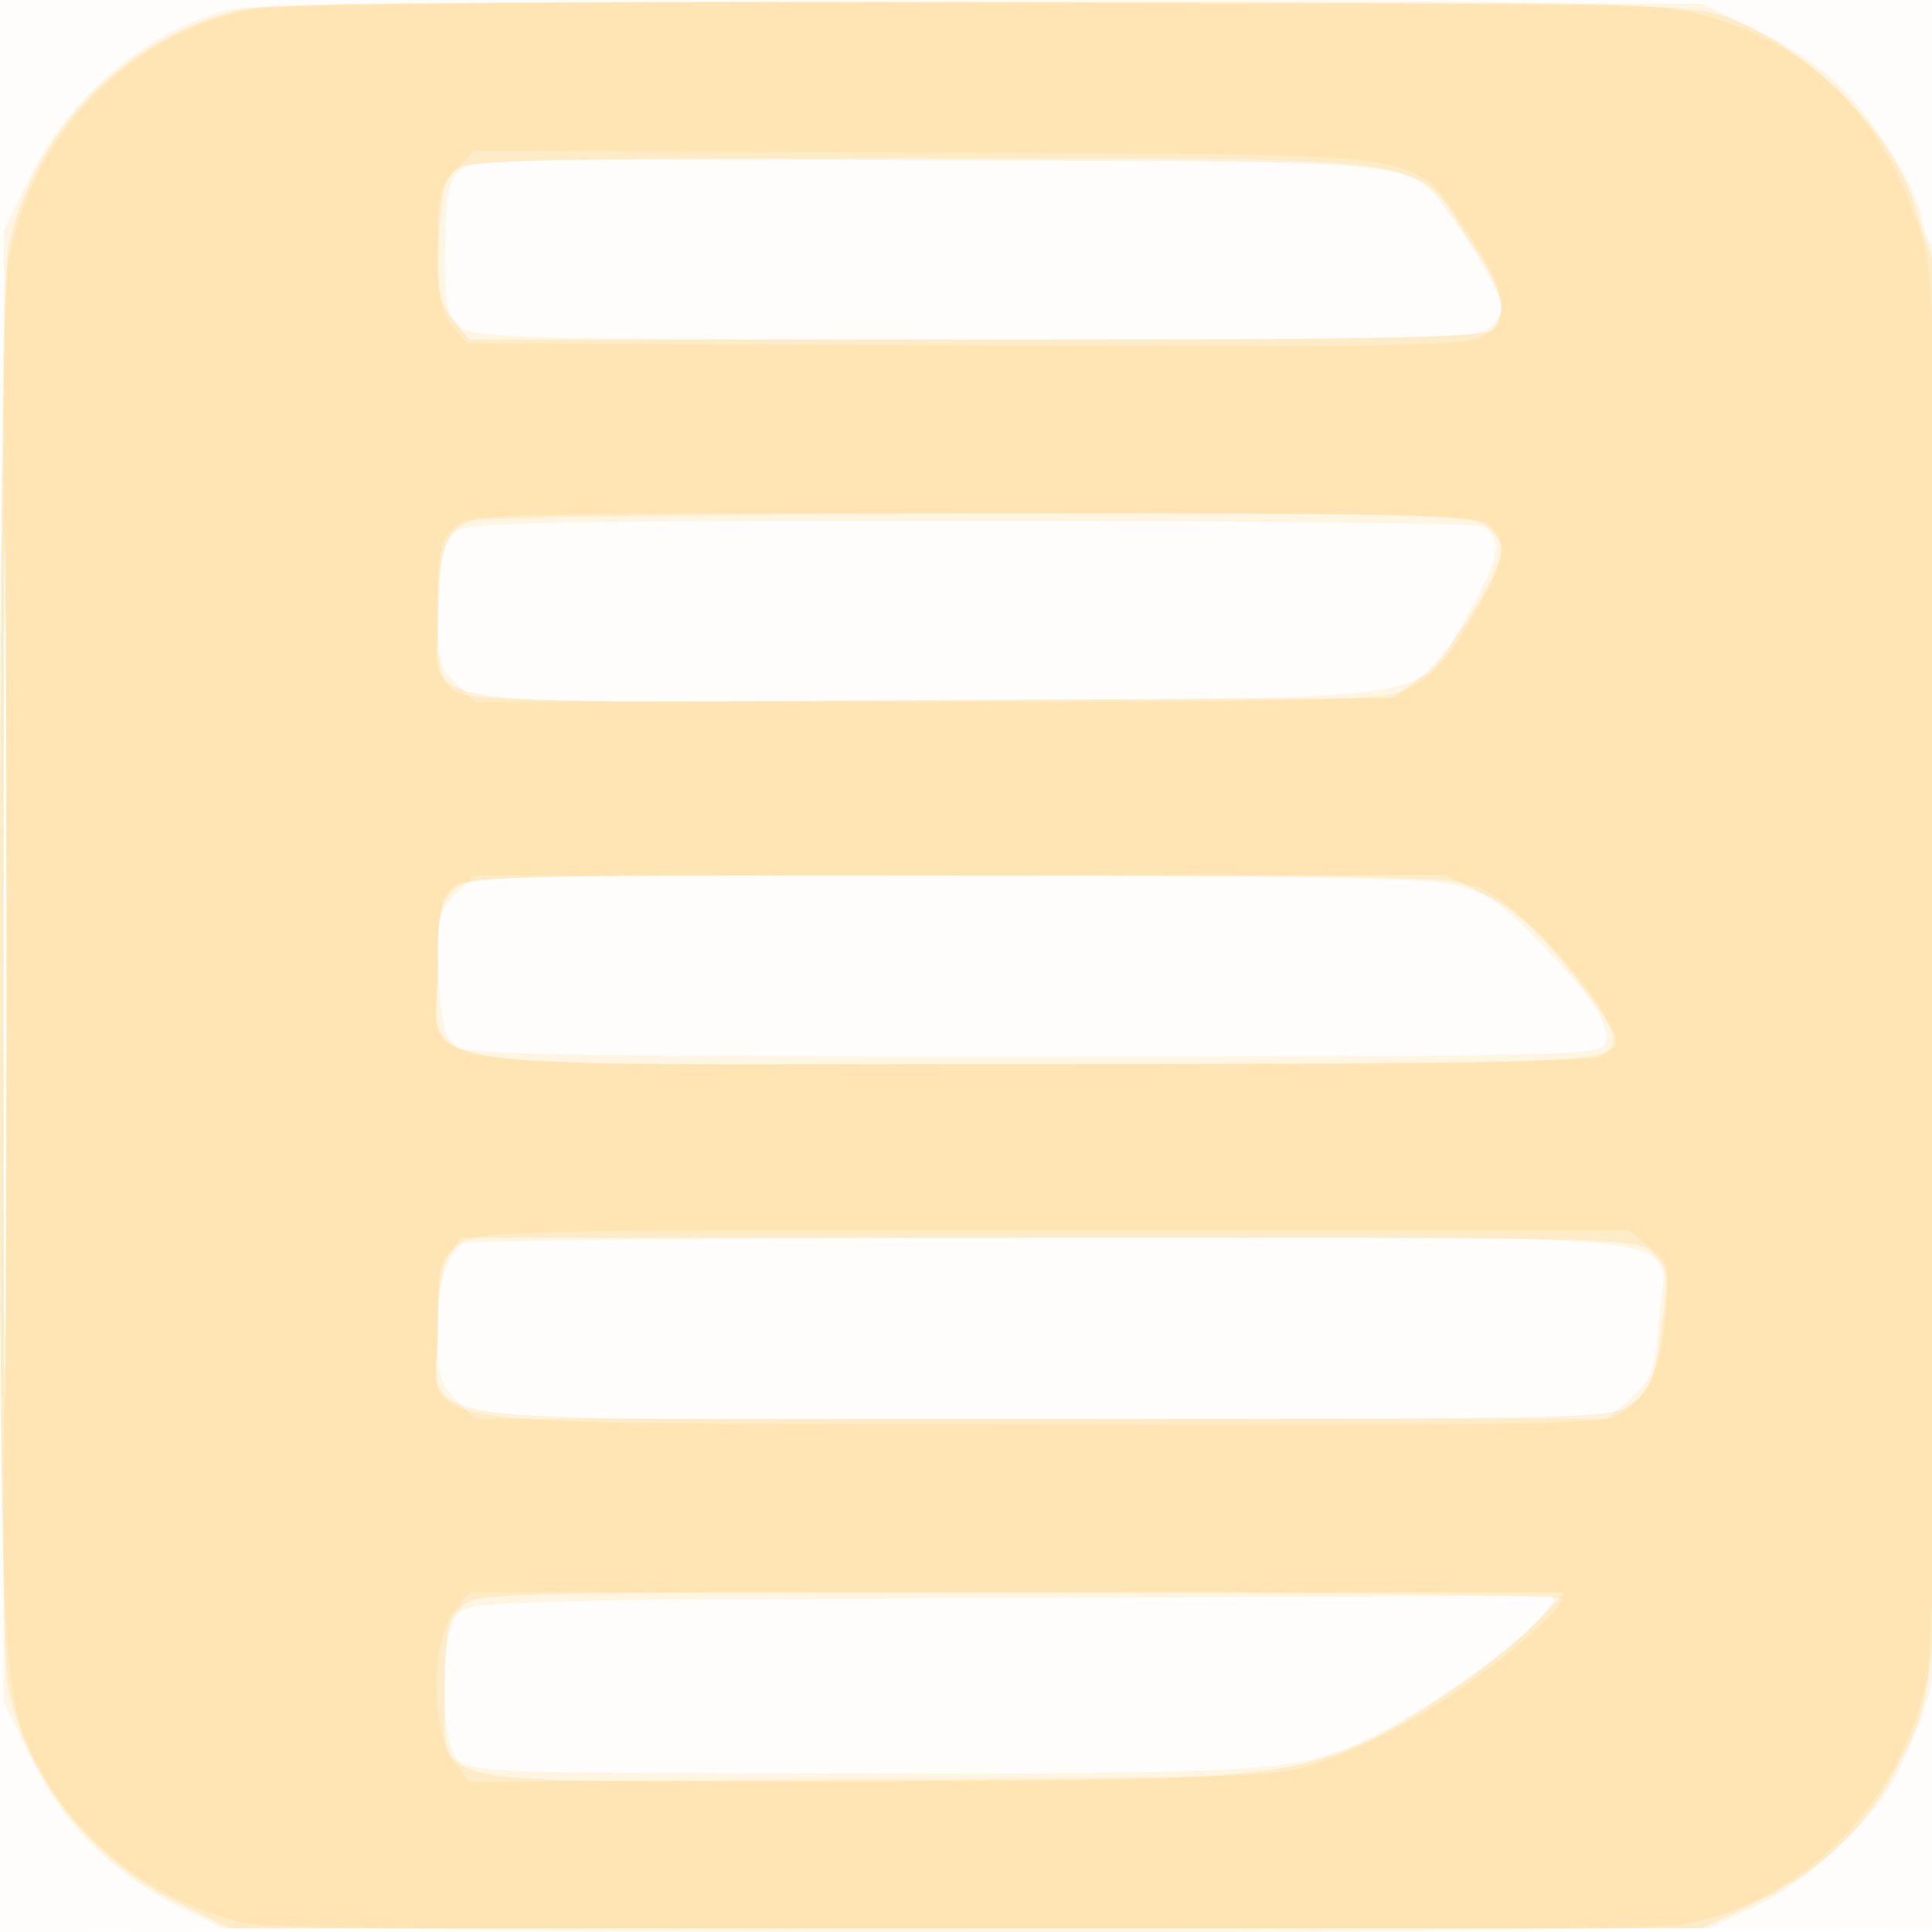
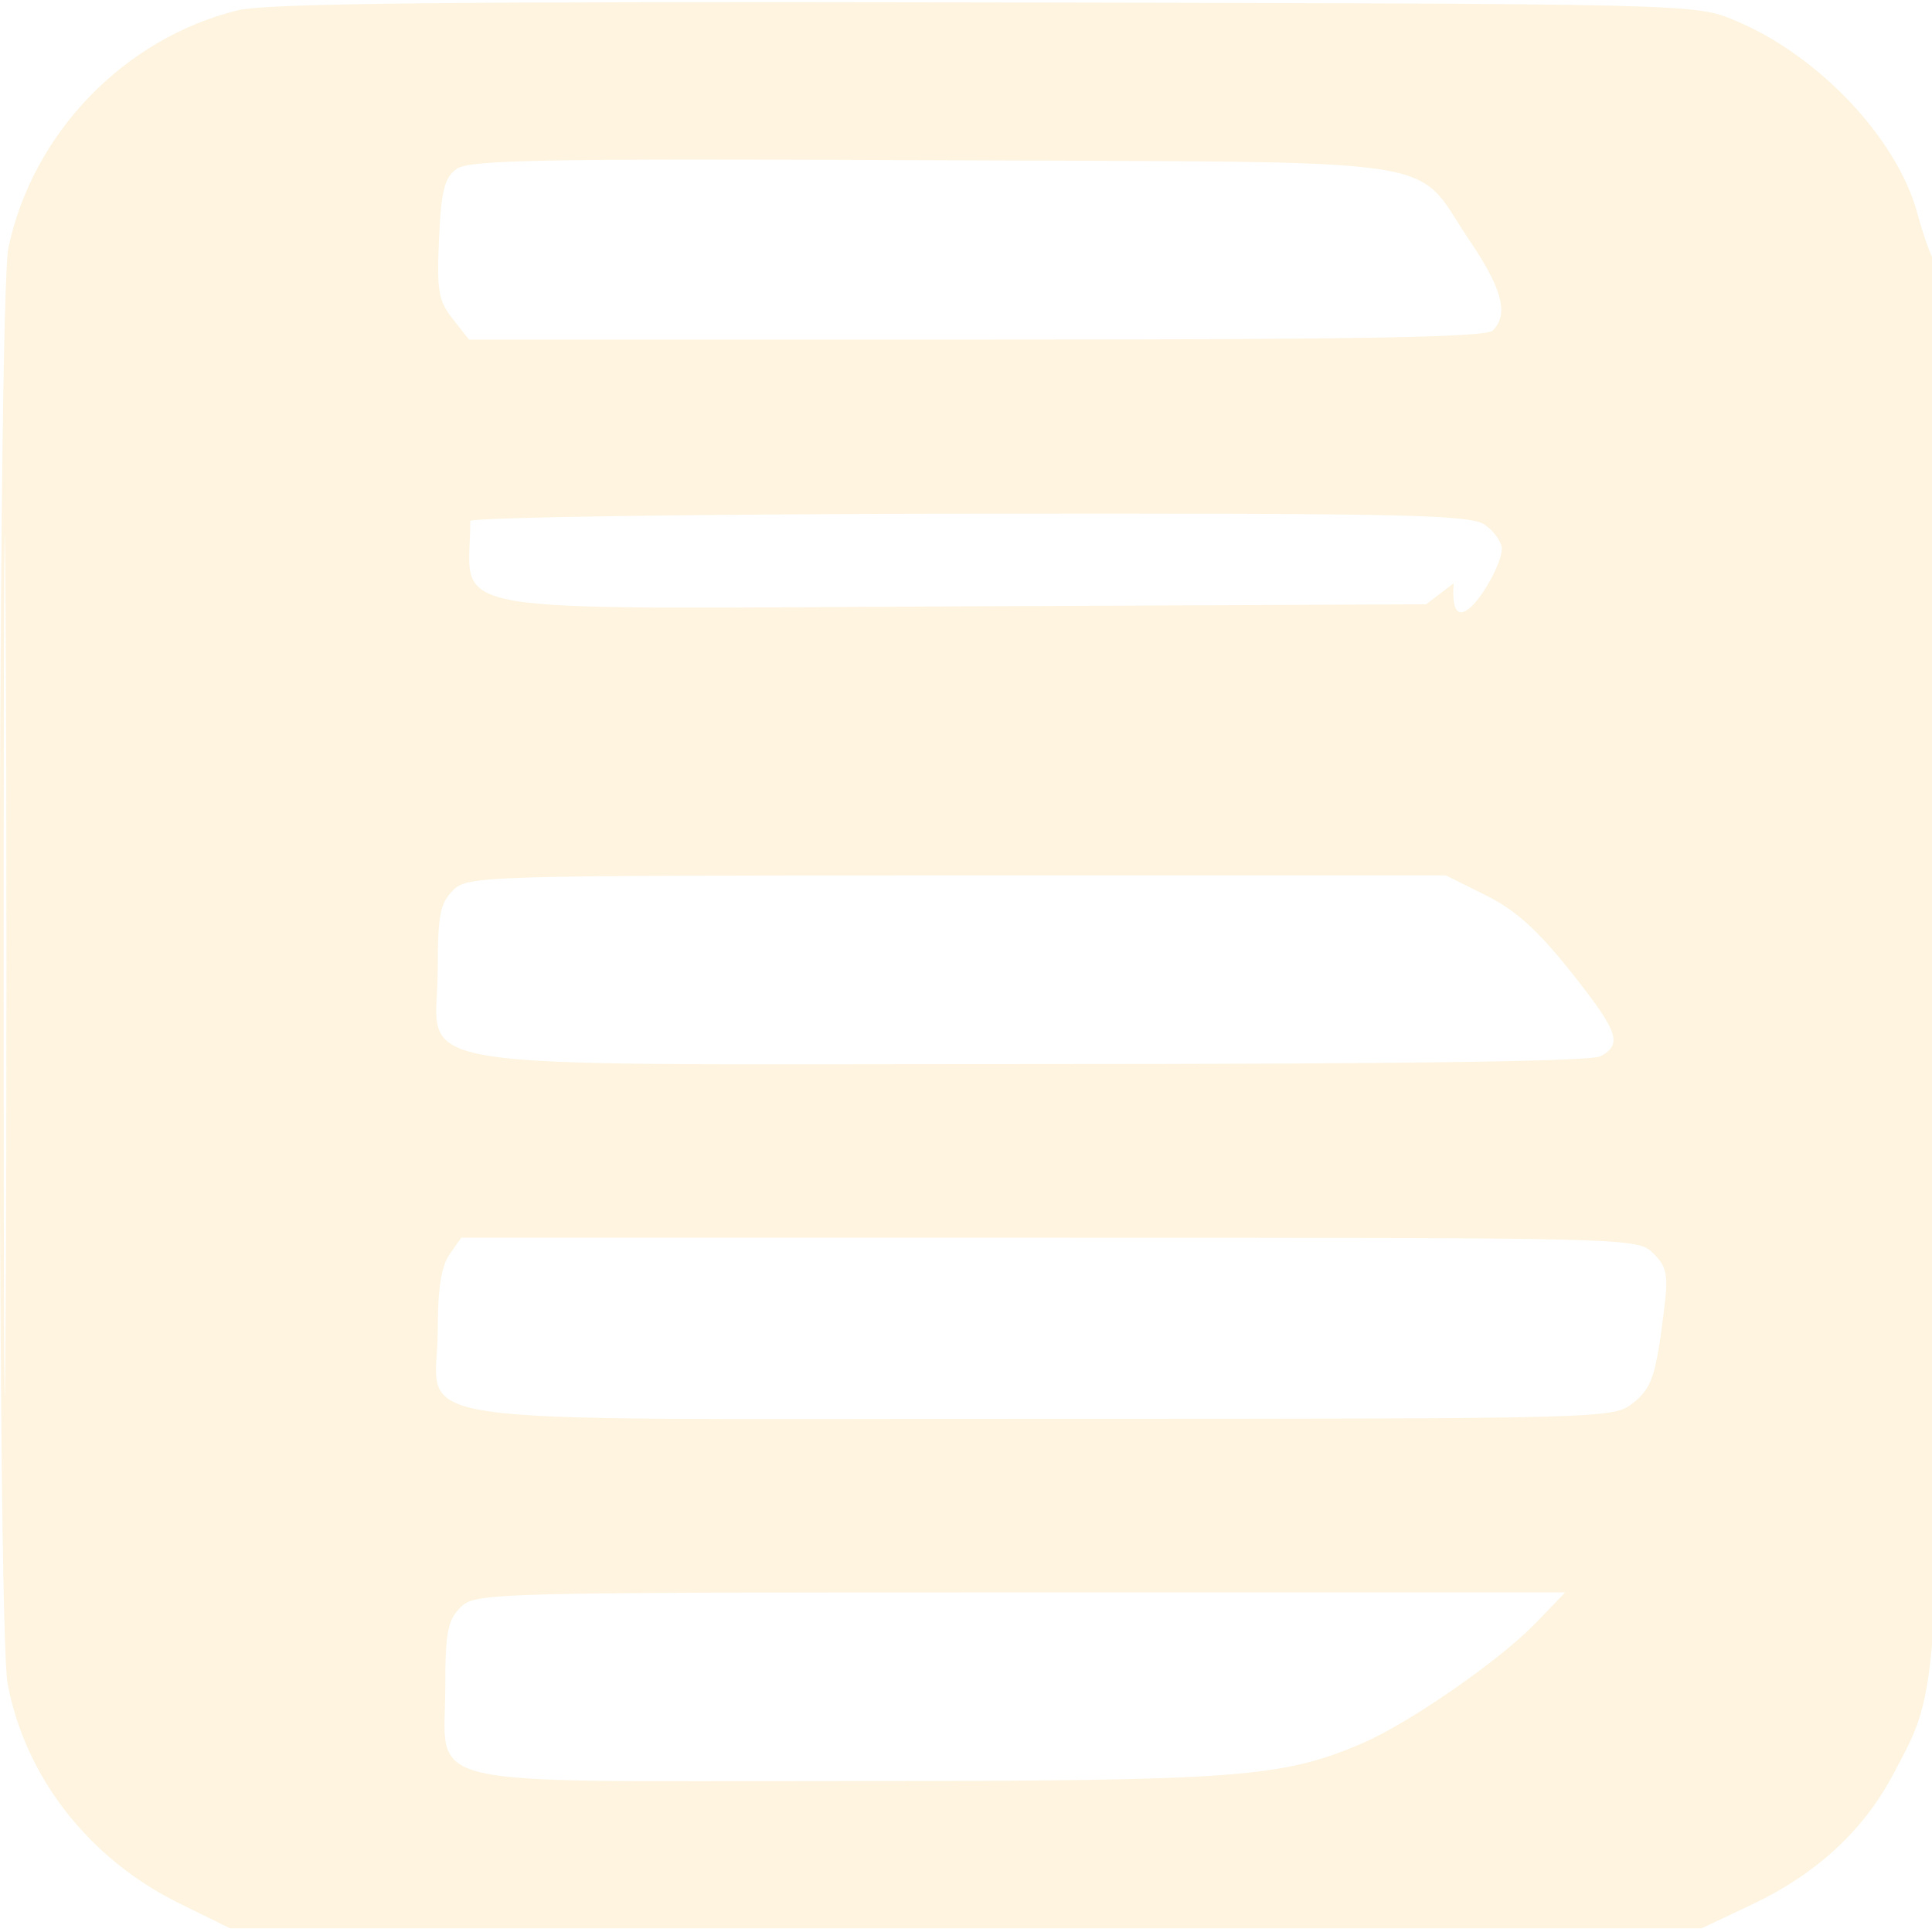
<svg xmlns="http://www.w3.org/2000/svg" width="256" height="256">
-   <path fill-opacity=".016" d="M0 128.004v128.004l128.25-.254 128.25-.254.254-127.75L257.008 0H0v128.004m.485.496c0 70.4.119 99.053.265 63.672.146-35.38.146-92.98 0-128C.604 29.153.485 58.1.485 128.5" fill="#FEB210" fill-rule="evenodd" />
-   <path fill-opacity=".099" d="M29.929 1.357C19.097 4.302 9.195 12.795 3.785 23.784L.5 30.458V225.603l3.766 7.62c4.347 8.796 10.721 15.15 19.542 19.482L29.5 255.5h197l5.718-2.68c6.651-3.117 14.913-10.481 18.362-16.366 1.326-2.262 3.313-6.736 4.415-9.94 1.951-5.67 2.005-8.359 2.005-99.612 0-53.45-.381-94.02-.887-94.332-.487-.301-1.173-2.074-1.523-3.939-.837-4.465-7.244-14.262-12.116-18.528-2.133-1.869-6.826-4.794-10.427-6.5L225.5.5 130 .307C56.529.159 33.446.402 29.929 1.357m30.726 21.472C59.385 24.232 59 26.659 59 33.272c0 7.768.218 8.767 2.223 10.171C63.18 44.814 71.348 45 129.651 45c58.854 0 66.381-.175 67.778-1.571.864-.865 1.571-2.012 1.571-2.55 0-1.585-3.009-7.035-6.637-12.024-5.929-8.15-3.272-7.855-70.728-7.855-56.203 0-59.412.096-60.98 1.829M.48 128.5c0 52.25.121 73.772.27 47.826.148-25.946.148-68.696 0-95C.601 55.022.48 76.25.48 128.5m59.973-58.089c-1.566 1.145-1.999 2.928-2.295 9.442-.342 7.544-.207 8.189 2.223 10.619l2.588 2.588 60.265-.28c70.283-.327 64.419.632 71.442-11.68 4.006-7.023 4.437-9.596 1.897-11.335-.59-.404-31.024-.741-67.632-.75-55.737-.013-66.872.214-68.488 1.396m-.102 48.147c-2.395 2.395-2.534 3.067-2.193 10.589.296 6.514.729 8.297 2.295 9.442 1.62 1.185 13.921 1.411 76.77 1.411 67.033 0 74.903-.164 75.441-1.567.922-2.404-1.541-6.25-8.664-13.528-5.62-5.743-7.217-6.795-11.799-7.773-3.62-.773-24.95-1.132-67.296-1.132H62.909l-2.558 2.558m1.049 46.207c-2.299 1.535-3.4 5.329-3.4 11.715 0 5.686.344 6.954 2.455 9.065L62.909 188h150.059l3.136-2.801c2.831-2.53 3.185-3.501 3.651-10.021.886-12.379 9.496-11.18-80.16-11.163-42.402.009-77.59.346-78.195.75m71.671 46.992c-63.789.232-70.6.412-72.25 1.905-2.667 2.414-2.661 17.267.008 19.683 1.652 1.495 6.83 1.655 53.605 1.655 55.39 0 58.162-.213 68.006-5.217 6.166-3.135 15.617-9.634 19.81-13.622 3.959-3.766 4.547-4.881 2.5-4.744-.687.046-32.943.199-71.679.34" fill="#FEB210" fill-rule="evenodd" />
-   <path fill-opacity=".133" d="M31.5 1.371C16.47 5.071 4.346 17.615 1.124 32.799-.359 39.79-.461 215.28 1.014 223.114c2.328 12.366 10.792 23.204 22.703 29.067l6.741 3.319H225.5l6.68-3.165c8.449-4.002 14.693-9.739 18.595-17.083 6.408-12.06 6.225-8.862 6.225-108.66 0-52.229-.384-91.355-.906-92.356-.499-.955-1.404-3.605-2.011-5.888-2.652-9.97-13.219-21.137-24.303-25.683C224.506.502 224.398.5 130.5.32c-71.558-.137-95.194.114-99 1.051m28.983 21.018c-1.594 1.166-2.026 2.896-2.315 9.272-.309 6.842-.079 8.189 1.812 10.589L62.145 45h67.228c50.954 0 67.517-.29 68.427-1.2 2.142-2.142 1.282-5.497-3.05-11.897-7.715-11.398-.817-10.363-71.101-10.675-51.865-.231-61.505-.054-63.166 1.161M.48 128c0 50.875.121 71.687.27 46.25.148-25.438.148-67.063 0-92.5C.601 56.312.48 77.125.48 128m61.835-58.993C58.978 70.352 58 73.168 58 81.434c0 12.775-6.441 11.657 65.351 11.338l61.306-.272 3.636-2.774C191.932 86.95 199 75.718 199 72.711c0-.879-1-2.298-2.223-3.154-1.958-1.372-9.945-1.549-67.25-1.494-35.765.035-66.01.46-67.212.944M60 118c-1.684 1.684-2 3.333-2 10.427C58 142.295 49.893 141 136.701 141c48.705 0 74.082-.349 75.365-1.035 2.982-1.596 2.401-3.246-3.968-11.261-4.347-5.471-7.297-8.123-11.197-10.066L191.607 116h-64.803c-63.471 0-64.845.041-66.804 2m-.443 48.223c-1.085 1.549-1.557 4.579-1.557 10C58 189.279 49.324 188 137.865 188c74.504 0 75.911-.036 78.423-2.012 2.613-2.055 3.127-3.589 4.242-12.656.542-4.41.33-5.472-1.448-7.25-2.074-2.074-2.386-2.082-80.025-2.082H61.113l-1.556 2.223M61 213c-1.686 1.686-2 3.333-2 10.5 0 13.668-4.958 12.5 53.042 12.5 51.964 0 57.786-.425 68.46-5.001 6.184-2.651 18.213-10.983 22.951-15.898l3.953-4.101h-72.203c-70.87 0-72.24.037-74.203 2" fill="#FEB210" fill-rule="evenodd" />
-   <path fill-opacity=".107" d="M34.314 1.099C17.463 3.912 3.85 17.87 1.034 35.222.397 39.146.019 74.312.025 129c.011 95.196.045 95.846 5.601 106.054 5.216 9.583 16.002 17.451 27.173 19.822 6.838 1.45 182.486 1.587 190.077.148 15.963-3.028 28.493-15.503 32.397-32.258.921-3.954 1.227-27.684 1.227-95.266 0-82.746-.141-90.466-1.745-95.78-5.066-16.778-15.577-26.88-31.475-30.249C217.656.28 201.406.052 128 .134c-48.675.055-90.834.489-93.686.965m26.17 21.326C58.256 24.653 58 25.727 58 32.844c0 6.322.389 8.414 1.911 10.295l1.912 2.361 66.232.271c58.334.239 66.513.087 68.588-1.273 3.568-2.338 2.993-6.073-2.078-13.498-7.747-11.342-1.891-10.457-71.331-10.78l-60.265-.28-2.485 2.485M.479 128.5c0 49.5.122 69.604.271 44.675.149-24.929.149-65.429 0-90C.601 58.604.479 79 .479 128.5M60 70c-1.699 1.699-2 3.333-2 10.845 0 7.299.32 9.134 1.829 10.5C61.488 92.847 67.28 93 122.378 93c53.793 0 61.086-.183 63.922-1.608 3.764-1.891 5.633-4.035 9.699-11.127 3.379-5.893 3.715-8.408 1.43-10.694-1.398-1.397-8.99-1.571-68.5-1.571-65.596 0-66.969.04-68.929 2m-.345 47.829c-1.272 1.405-1.655 3.834-1.655 10.5C58 142.431 49.092 141 136.878 141c83.613 0 79.388.364 75.682-6.519-3.038-5.641-11.736-14.656-16.016-16.6-3.791-1.722-8.144-1.838-69.639-1.859-62.293-.021-65.678.07-67.25 1.807m.98 47.244C58.146 167.03 58 167.632 58 175.918c0 13.963-8.749 12.539 78.855 12.827 58.013.191 75.181-.032 77.049-1 4.292-2.224 6.139-5.872 6.767-13.363.57-6.801.499-7.103-2.176-9.207L215.73 163H139.5c-75.606 0-76.252.017-78.865 2.073m-.562 48.562c-3.009 3.824-2.989 15.93.032 19.771l2.104 2.675 53.646-.29c53.371-.29 53.678-.303 60.145-2.631 3.575-1.288 9.773-4.378 13.773-6.868 7.511-4.676 17.227-12.789 17.227-14.385 0-.534-29.741-.907-72.427-.907H62.145l-2.072 2.635" fill="#FEB210" fill-rule="evenodd" />
+   <path fill-opacity=".133" d="M31.5 1.371C16.47 5.071 4.346 17.615 1.124 32.799-.359 39.79-.461 215.28 1.014 223.114c2.328 12.366 10.792 23.204 22.703 29.067l6.741 3.319H225.5l6.68-3.165c8.449-4.002 14.693-9.739 18.595-17.083 6.408-12.06 6.225-8.862 6.225-108.66 0-52.229-.384-91.355-.906-92.356-.499-.955-1.404-3.605-2.011-5.888-2.652-9.97-13.219-21.137-24.303-25.683C224.506.502 224.398.5 130.5.32c-71.558-.137-95.194.114-99 1.051m28.983 21.018c-1.594 1.166-2.026 2.896-2.315 9.272-.309 6.842-.079 8.189 1.812 10.589L62.145 45h67.228c50.954 0 67.517-.29 68.427-1.2 2.142-2.142 1.282-5.497-3.05-11.897-7.715-11.398-.817-10.363-71.101-10.675-51.865-.231-61.505-.054-63.166 1.161M.48 128c0 50.875.121 71.687.27 46.25.148-25.438.148-67.063 0-92.5C.601 56.312.48 77.125.48 128m61.835-58.993c0 12.775-6.441 11.657 65.351 11.338l61.306-.272 3.636-2.774C191.932 86.95 199 75.718 199 72.711c0-.879-1-2.298-2.223-3.154-1.958-1.372-9.945-1.549-67.25-1.494-35.765.035-66.01.46-67.212.944M60 118c-1.684 1.684-2 3.333-2 10.427C58 142.295 49.893 141 136.701 141c48.705 0 74.082-.349 75.365-1.035 2.982-1.596 2.401-3.246-3.968-11.261-4.347-5.471-7.297-8.123-11.197-10.066L191.607 116h-64.803c-63.471 0-64.845.041-66.804 2m-.443 48.223c-1.085 1.549-1.557 4.579-1.557 10C58 189.279 49.324 188 137.865 188c74.504 0 75.911-.036 78.423-2.012 2.613-2.055 3.127-3.589 4.242-12.656.542-4.41.33-5.472-1.448-7.25-2.074-2.074-2.386-2.082-80.025-2.082H61.113l-1.556 2.223M61 213c-1.686 1.686-2 3.333-2 10.5 0 13.668-4.958 12.5 53.042 12.5 51.964 0 57.786-.425 68.46-5.001 6.184-2.651 18.213-10.983 22.951-15.898l3.953-4.101h-72.203c-70.87 0-72.24.037-74.203 2" fill="#FEB210" fill-rule="evenodd" />
</svg>